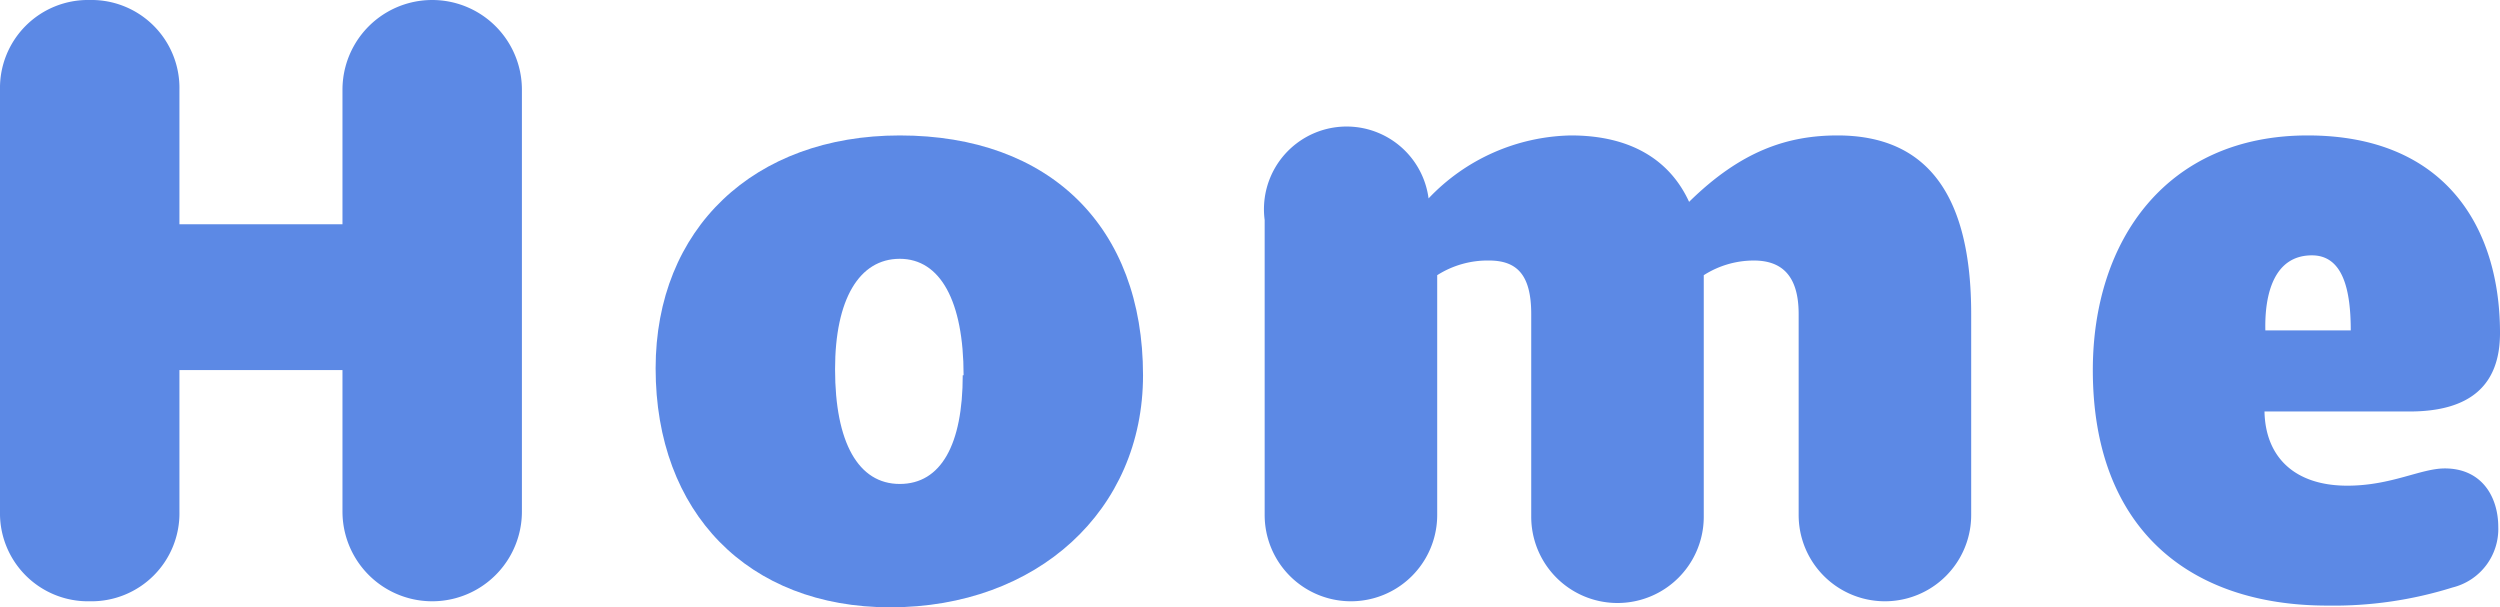
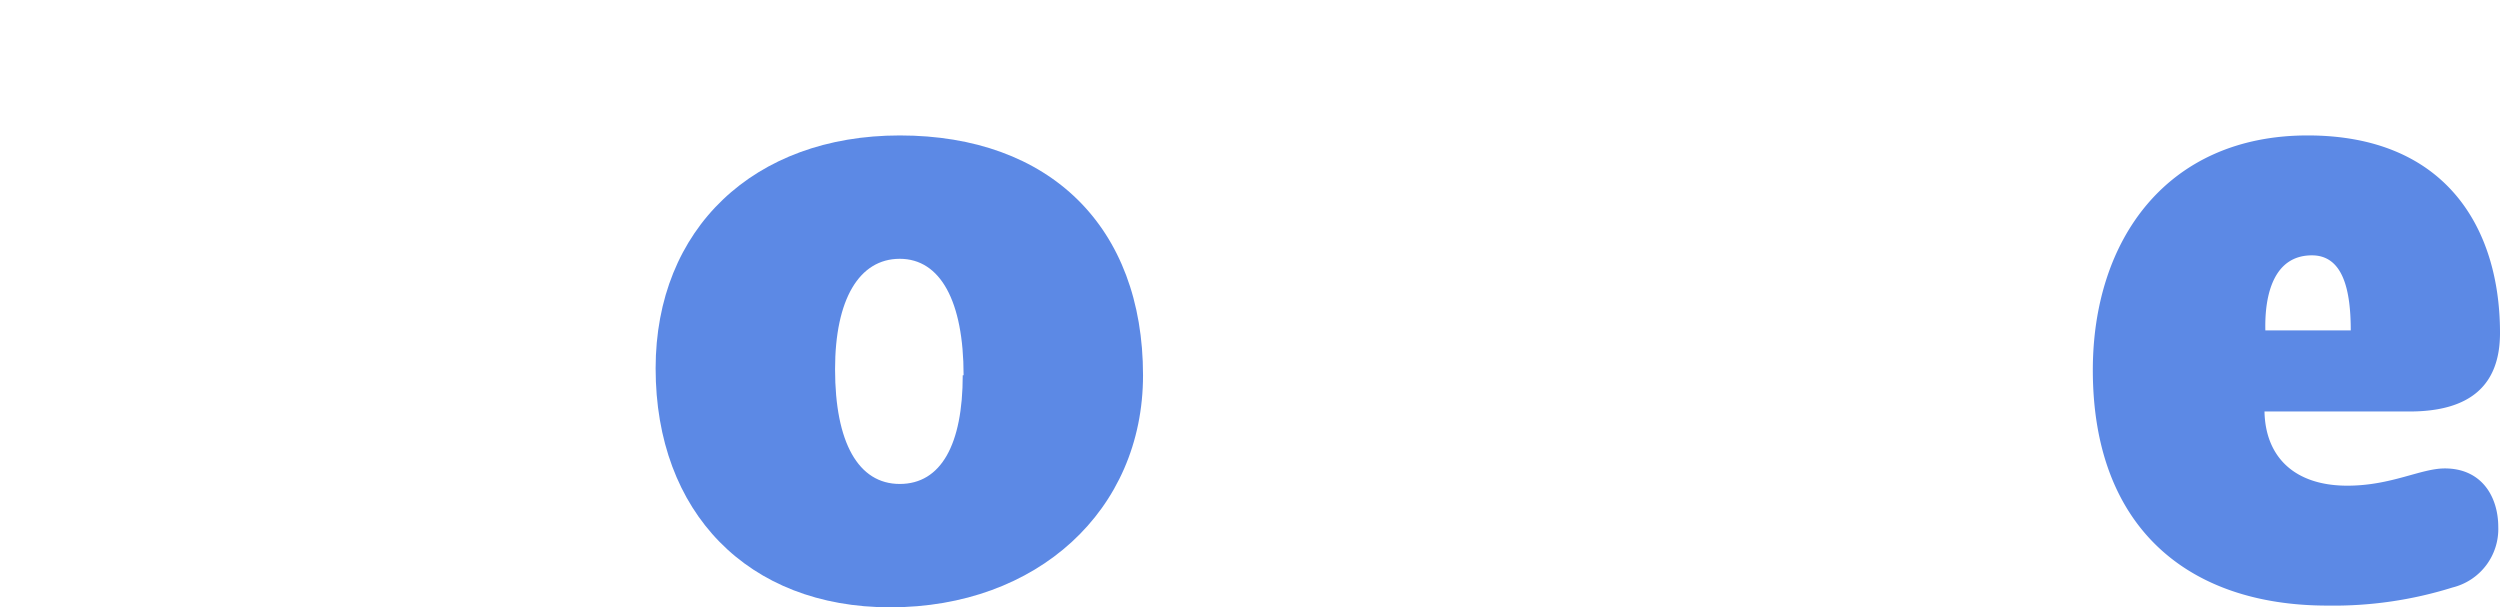
<svg xmlns="http://www.w3.org/2000/svg" width="144.9" height="35.2" viewBox="0 0 144.9 35.2">
-   <path d="M30.25,5.2V29.65a5.2,5.2,0,0,1-10.4,0v-8.2H10.4v8.2a5.1,5.1,0,0,1-5.2,5.2A5.1,5.1,0,0,1,0,29.65V5.2A5.1,5.1,0,0,1,5.2,0a5.1,5.1,0,0,1,5.2,5.2V13h9.45V5.2a5.2,5.2,0,1,1,10.4,0Z" style="fill:#5c89e5" />
  <path d="M38,21.35c0-8.1,5.7-13.5,14.15-13.5,8.7,0,14.1,5.3,14.1,13.9,0,7.85-6.15,13.45-14.65,13.45C43.35,35.2,38,29.7,38,21.35Zm17.85.4c0-4.3-1.35-6.75-3.7-6.75s-3.75,2.35-3.75,6.4c0,4.25,1.35,6.65,3.75,6.65S55.8,25.75,55.8,21.75Z" style="fill:#5c89e5" />
-   <path d="M114.25,18.2V29.85a5,5,0,1,1-10,0V18.2c0-2.25-1-3.1-2.6-3.1a5.39,5.39,0,0,0-2.9.85v14a5,5,0,0,1-10,0V18.2c0-2.3-.85-3.1-2.45-3.1a5.43,5.43,0,0,0-3,.85v13.9a5,5,0,1,1-10,0V12.75A4.76,4.76,0,0,1,82.8,11.5a11.66,11.66,0,0,1,8.25-3.65c3.5,0,5.75,1.45,6.85,3.85,3-2.95,5.7-3.85,8.6-3.85C111.7,7.85,114.25,11.3,114.25,18.2Z" style="fill:#5c89e5" />
  <path d="M144.8,30.55a3.49,3.49,0,0,1-2.65,3.5,23.06,23.06,0,0,1-7.25,1.05c-8.05,0-13.6-4.5-13.6-13.65,0-7.55,4.3-13.6,12.45-13.6,7.95,0,11.15,5.3,11.15,11.45,0,3.05-1.75,4.55-5.25,4.55h-8.4c.05,2.6,1.7,4.3,4.8,4.3,2.55,0,4.25-1,5.65-1C143.85,27.15,144.8,28.8,144.8,30.55Zm-13.5-11.4h4.95c0-2.35-.45-4.35-2.25-4.35C131.8,14.8,131.25,17.05,131.3,19.15Z" style="fill:#5c89e5" />
</svg>